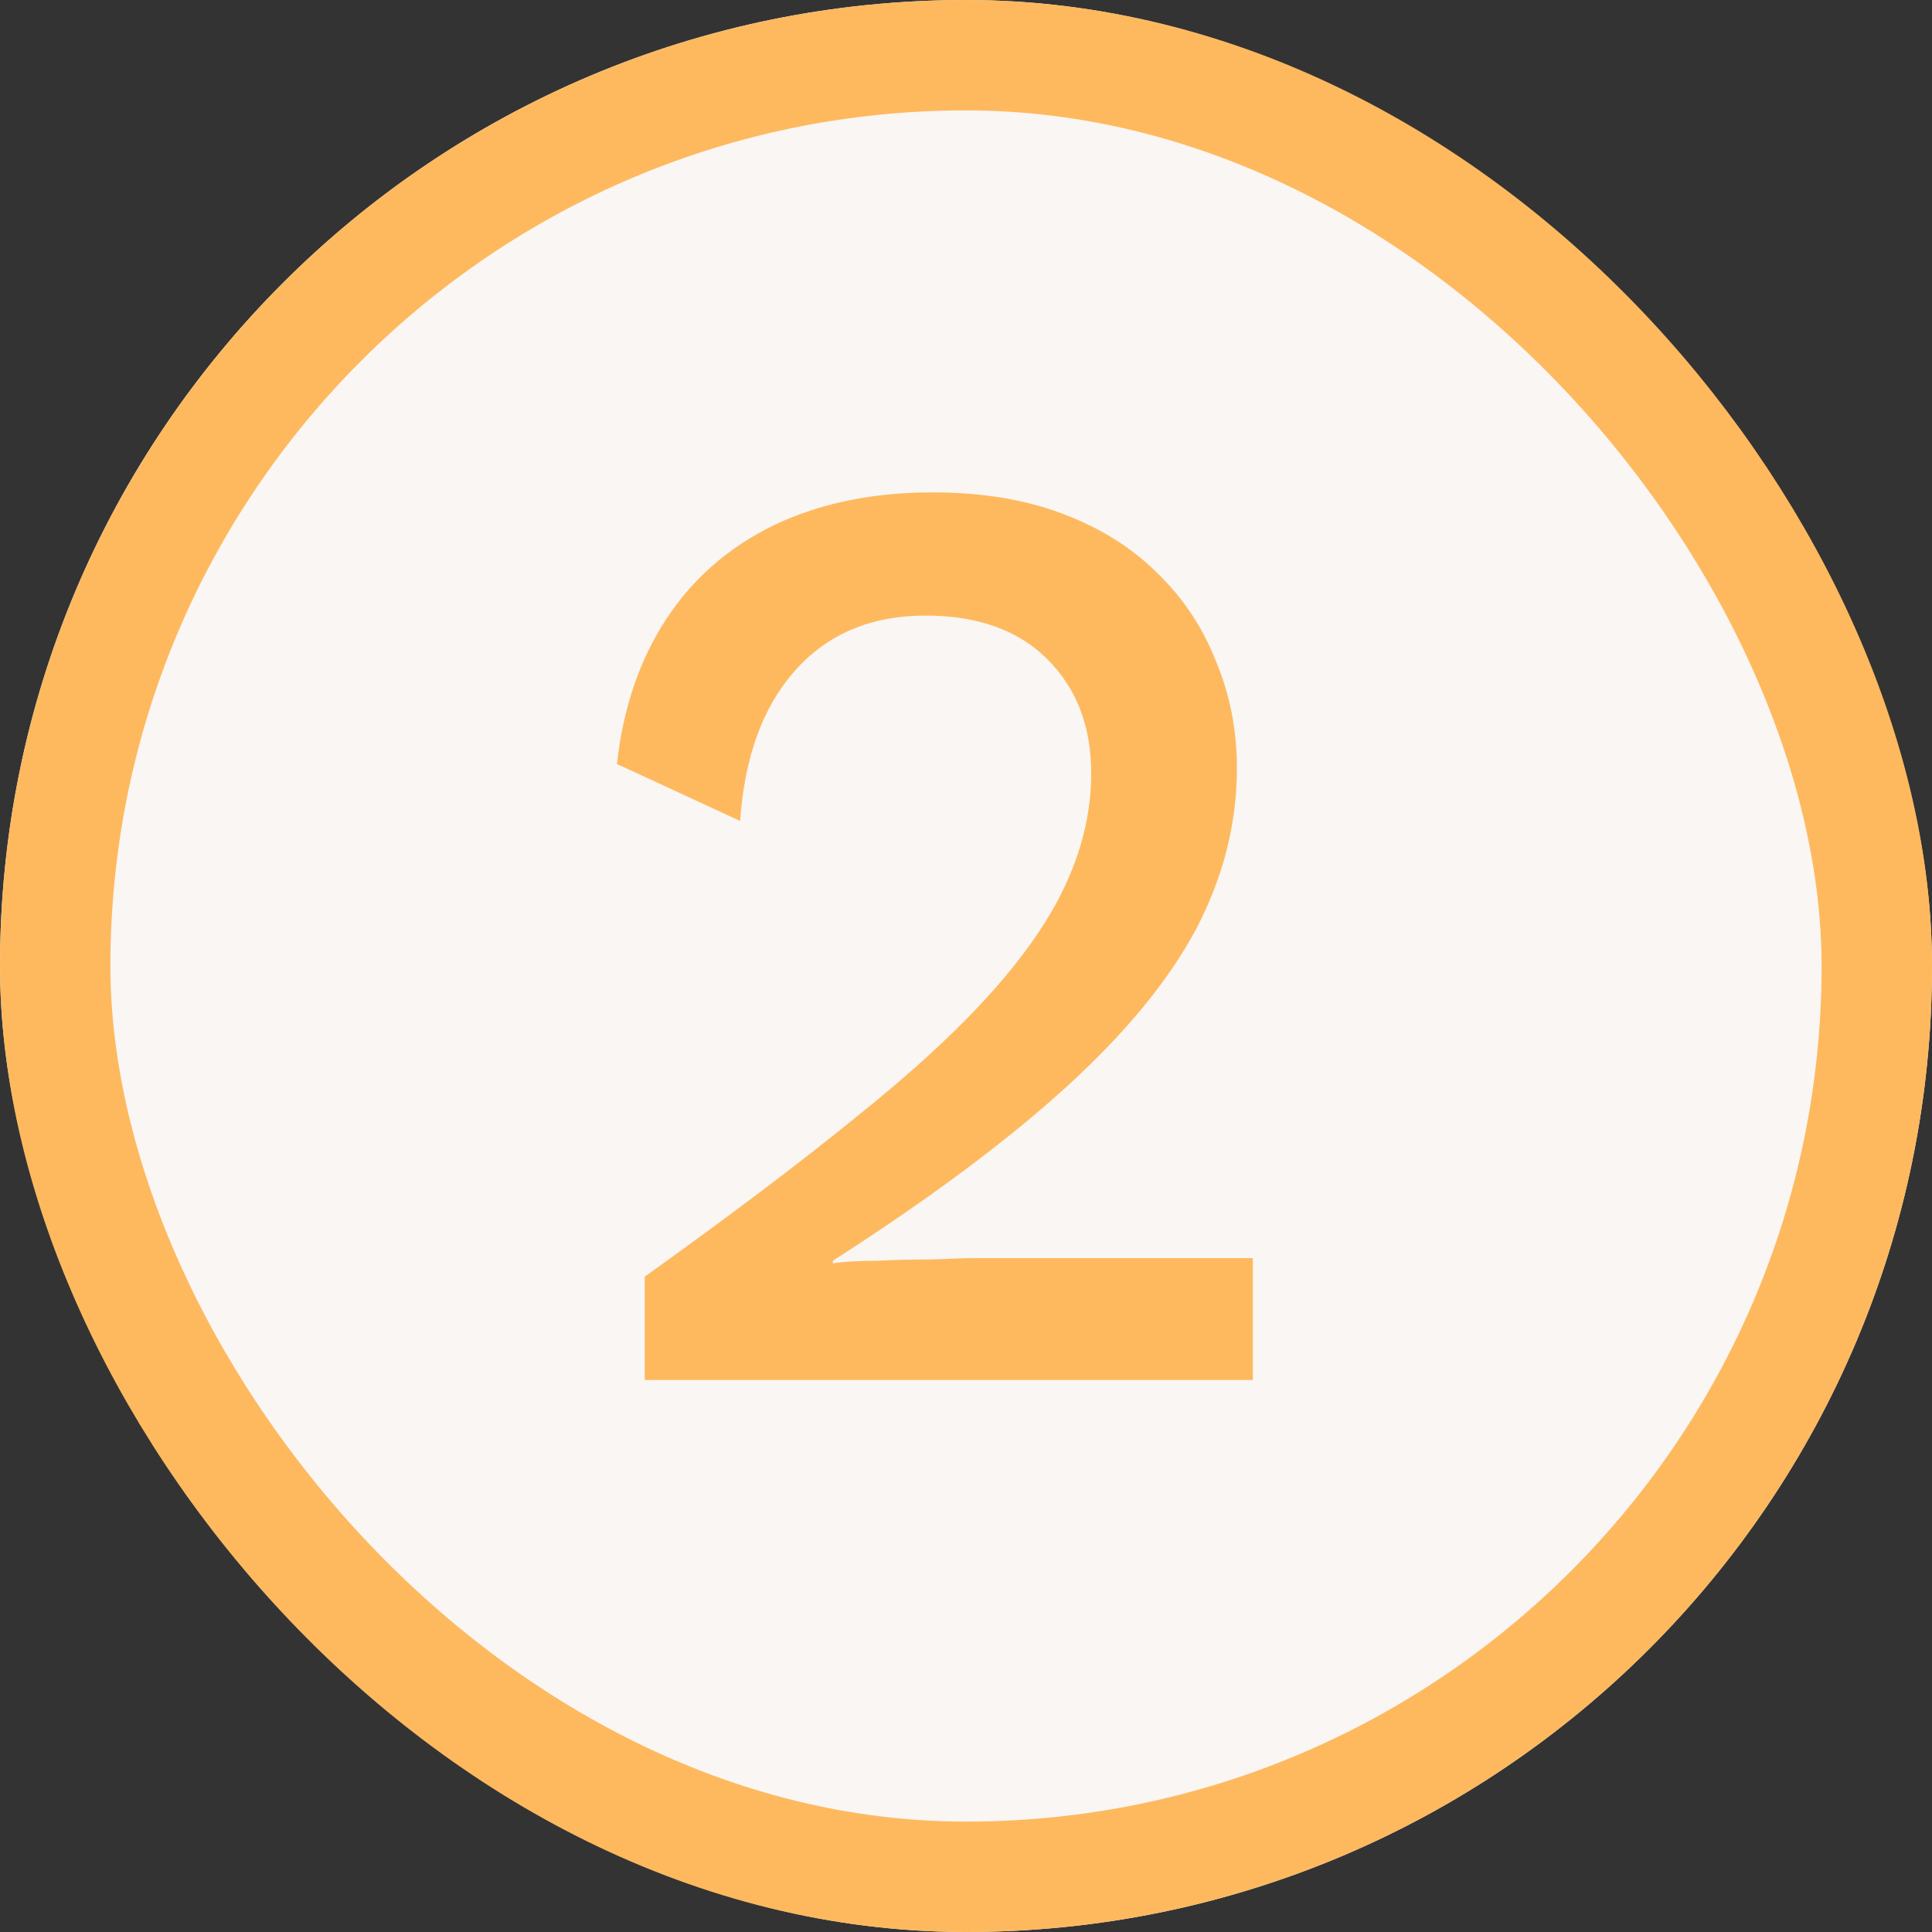
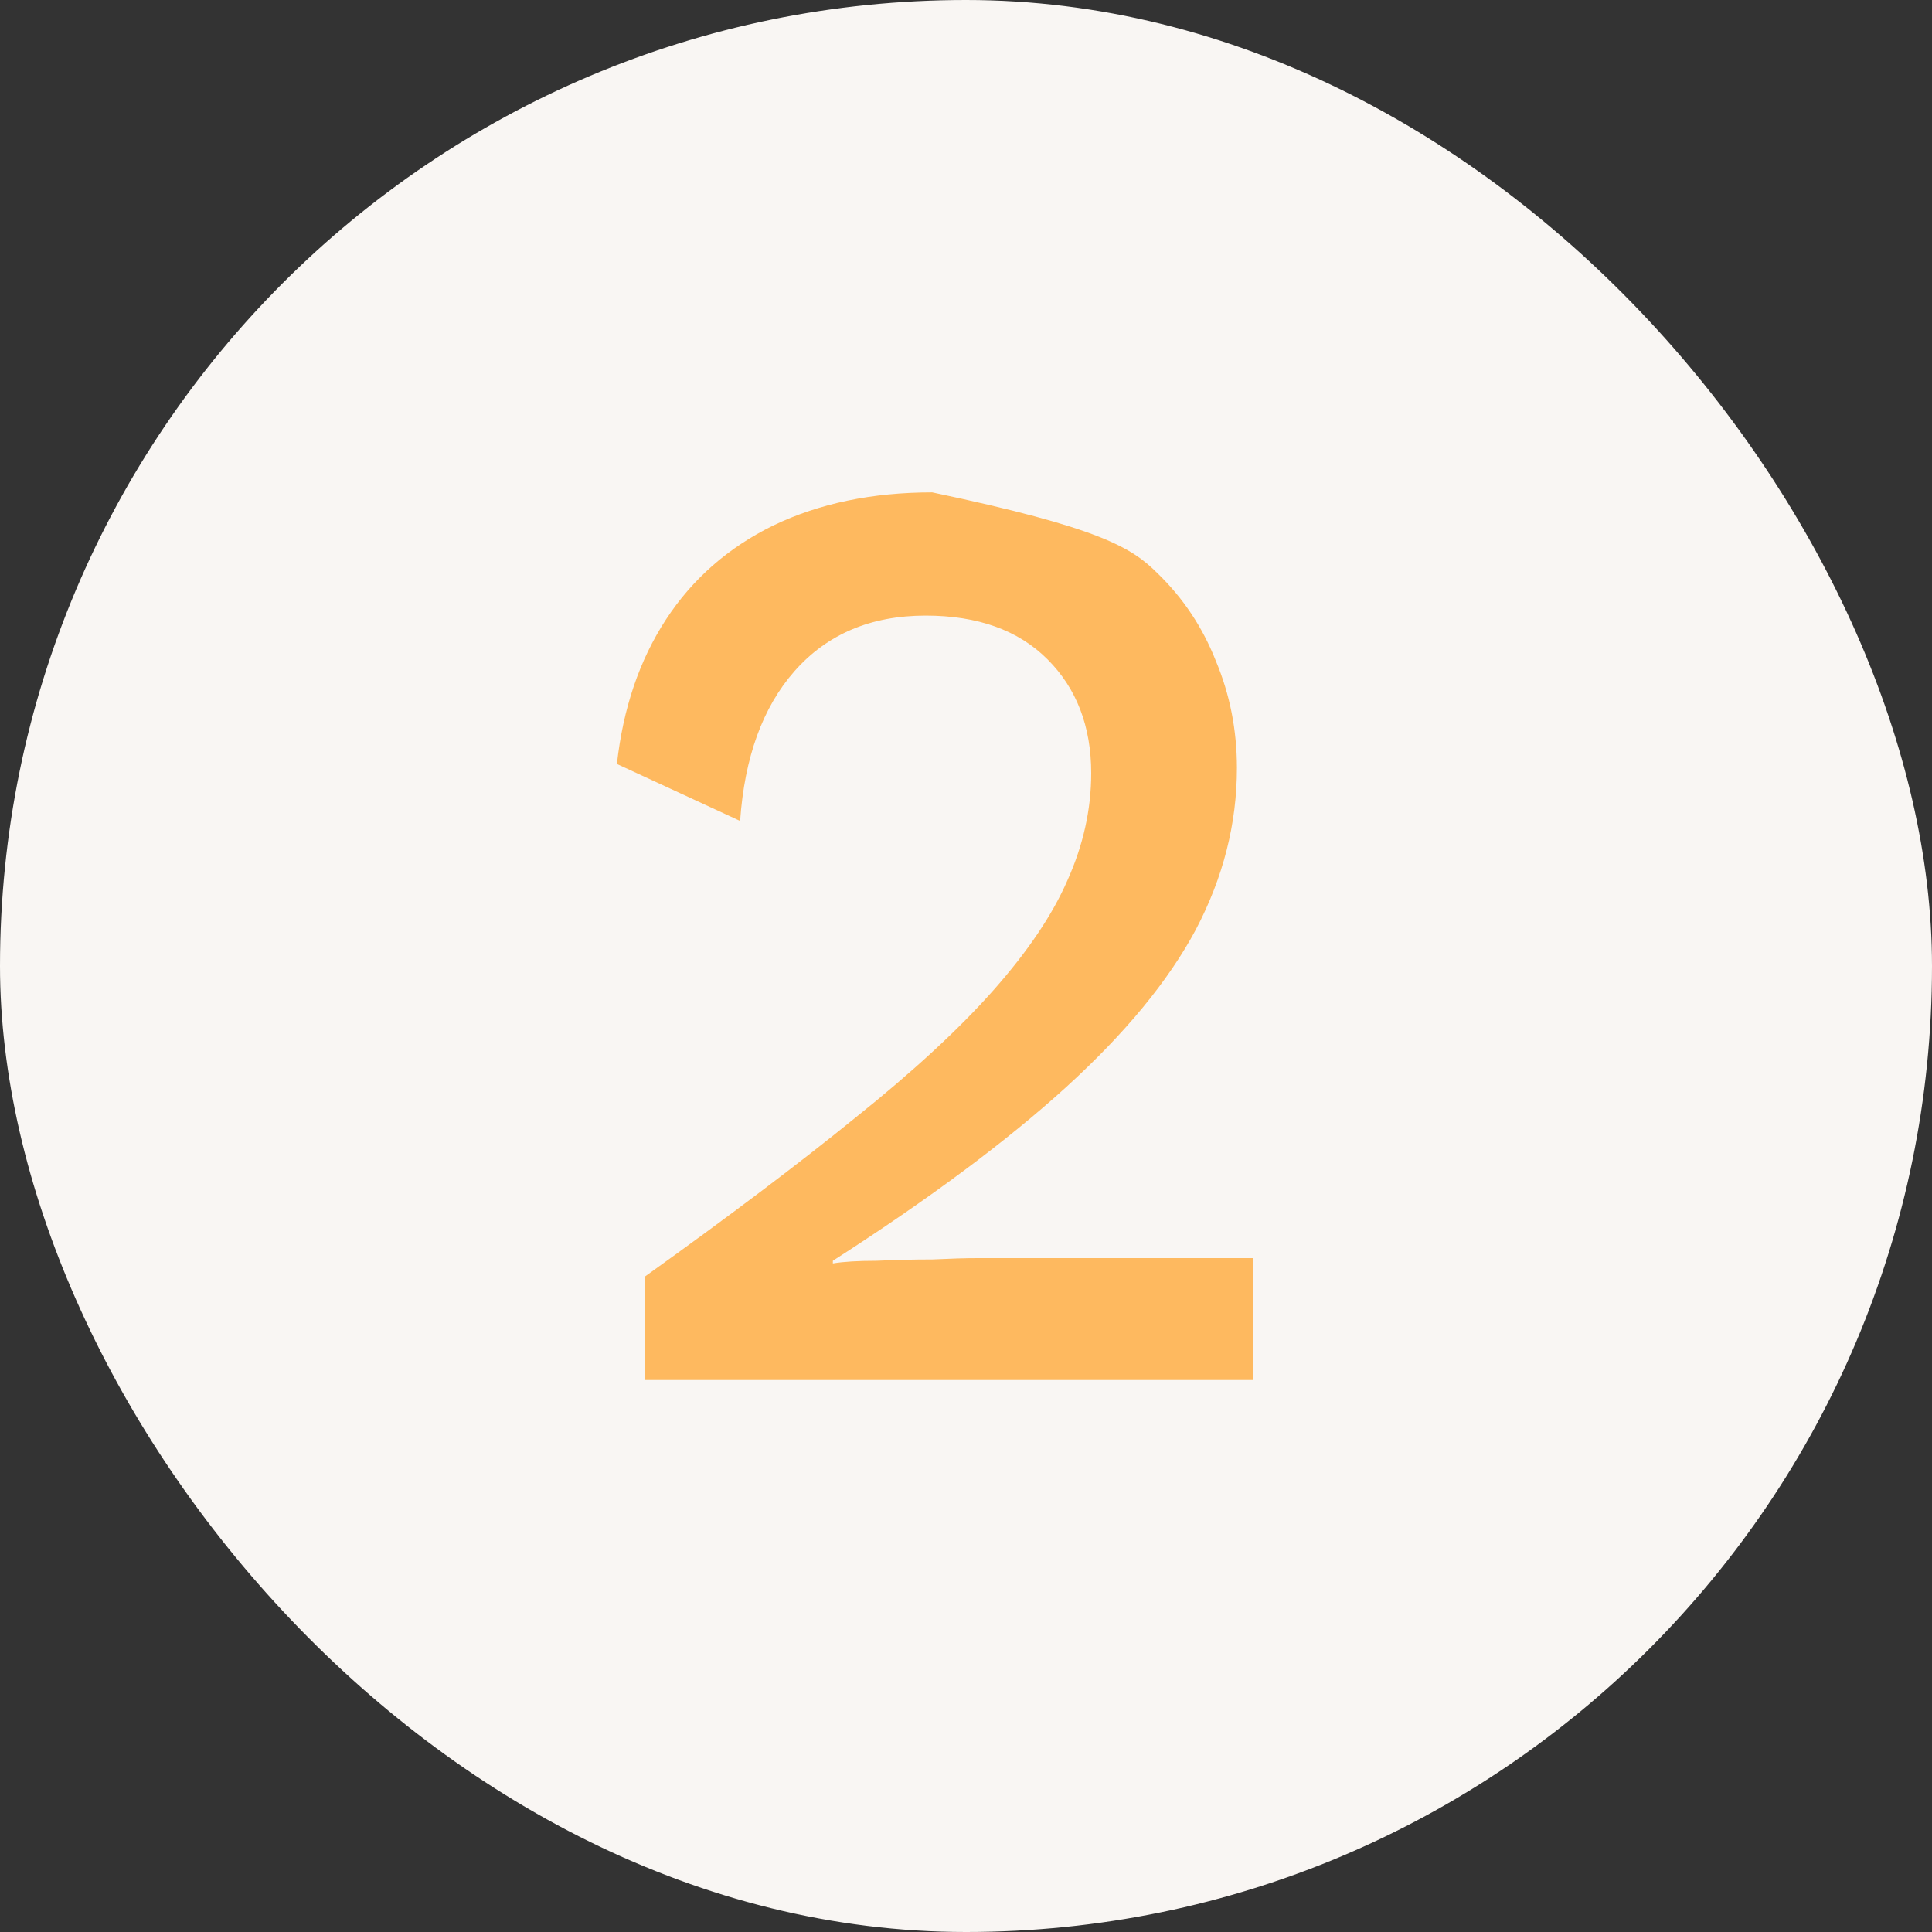
<svg xmlns="http://www.w3.org/2000/svg" width="35" height="35" viewBox="0 0 35 35" fill="none">
  <rect x="0" y="0" width="35" height="35" fill="#333333" stroke="none" />
  <g clip-path="url(#clip0_146_207)">
    <rect width="35" height="35" rx="17.5" fill="#F9F6F3" />
-     <path d="M11.68 25V23.128C13.2 22.04 14.472 21.08 15.496 20.248C16.536 19.416 17.368 18.648 17.992 17.944C18.616 17.24 19.064 16.576 19.336 15.952C19.624 15.312 19.768 14.664 19.768 14.008C19.768 13.16 19.504 12.472 18.976 11.944C18.448 11.416 17.712 11.152 16.768 11.152C15.776 11.152 14.984 11.488 14.392 12.16C13.816 12.816 13.488 13.72 13.408 14.872L11.176 13.84C11.288 12.832 11.584 11.96 12.064 11.224C12.544 10.488 13.192 9.92 14.008 9.52C14.84 9.12 15.8 8.92 16.888 8.92C17.784 8.92 18.568 9.048 19.24 9.304C19.928 9.56 20.504 9.92 20.968 10.384C21.432 10.832 21.784 11.36 22.024 11.968C22.28 12.576 22.408 13.224 22.408 13.912C22.408 14.92 22.16 15.896 21.664 16.84C21.168 17.768 20.384 18.72 19.312 19.696C18.24 20.672 16.832 21.72 15.088 22.84V22.888C15.28 22.856 15.544 22.84 15.88 22.84C16.216 22.824 16.552 22.816 16.888 22.816C17.224 22.8 17.496 22.792 17.704 22.792H22.696V25H11.68Z" fill="#FEB95F" />
+     <path d="M11.68 25V23.128C13.2 22.04 14.472 21.08 15.496 20.248C16.536 19.416 17.368 18.648 17.992 17.944C18.616 17.24 19.064 16.576 19.336 15.952C19.624 15.312 19.768 14.664 19.768 14.008C19.768 13.16 19.504 12.472 18.976 11.944C18.448 11.416 17.712 11.152 16.768 11.152C15.776 11.152 14.984 11.488 14.392 12.16C13.816 12.816 13.488 13.72 13.408 14.872L11.176 13.84C11.288 12.832 11.584 11.96 12.064 11.224C12.544 10.488 13.192 9.92 14.008 9.52C14.84 9.12 15.8 8.92 16.888 8.92C19.928 9.56 20.504 9.92 20.968 10.384C21.432 10.832 21.784 11.36 22.024 11.968C22.28 12.576 22.408 13.224 22.408 13.912C22.408 14.92 22.16 15.896 21.664 16.84C21.168 17.768 20.384 18.72 19.312 19.696C18.24 20.672 16.832 21.72 15.088 22.84V22.888C15.28 22.856 15.544 22.84 15.88 22.84C16.216 22.824 16.552 22.816 16.888 22.816C17.224 22.8 17.496 22.792 17.704 22.792H22.696V25H11.68Z" fill="#FEB95F" />
  </g>
-   <rect x="1" y="1" width="33" height="33" rx="16.5" stroke="#FEB95F" stroke-width="2" />
  <defs>
    <clipPath id="clip0_146_207">
      <rect width="35" height="35" rx="17.5" fill="white" />
    </clipPath>
  </defs>
</svg>